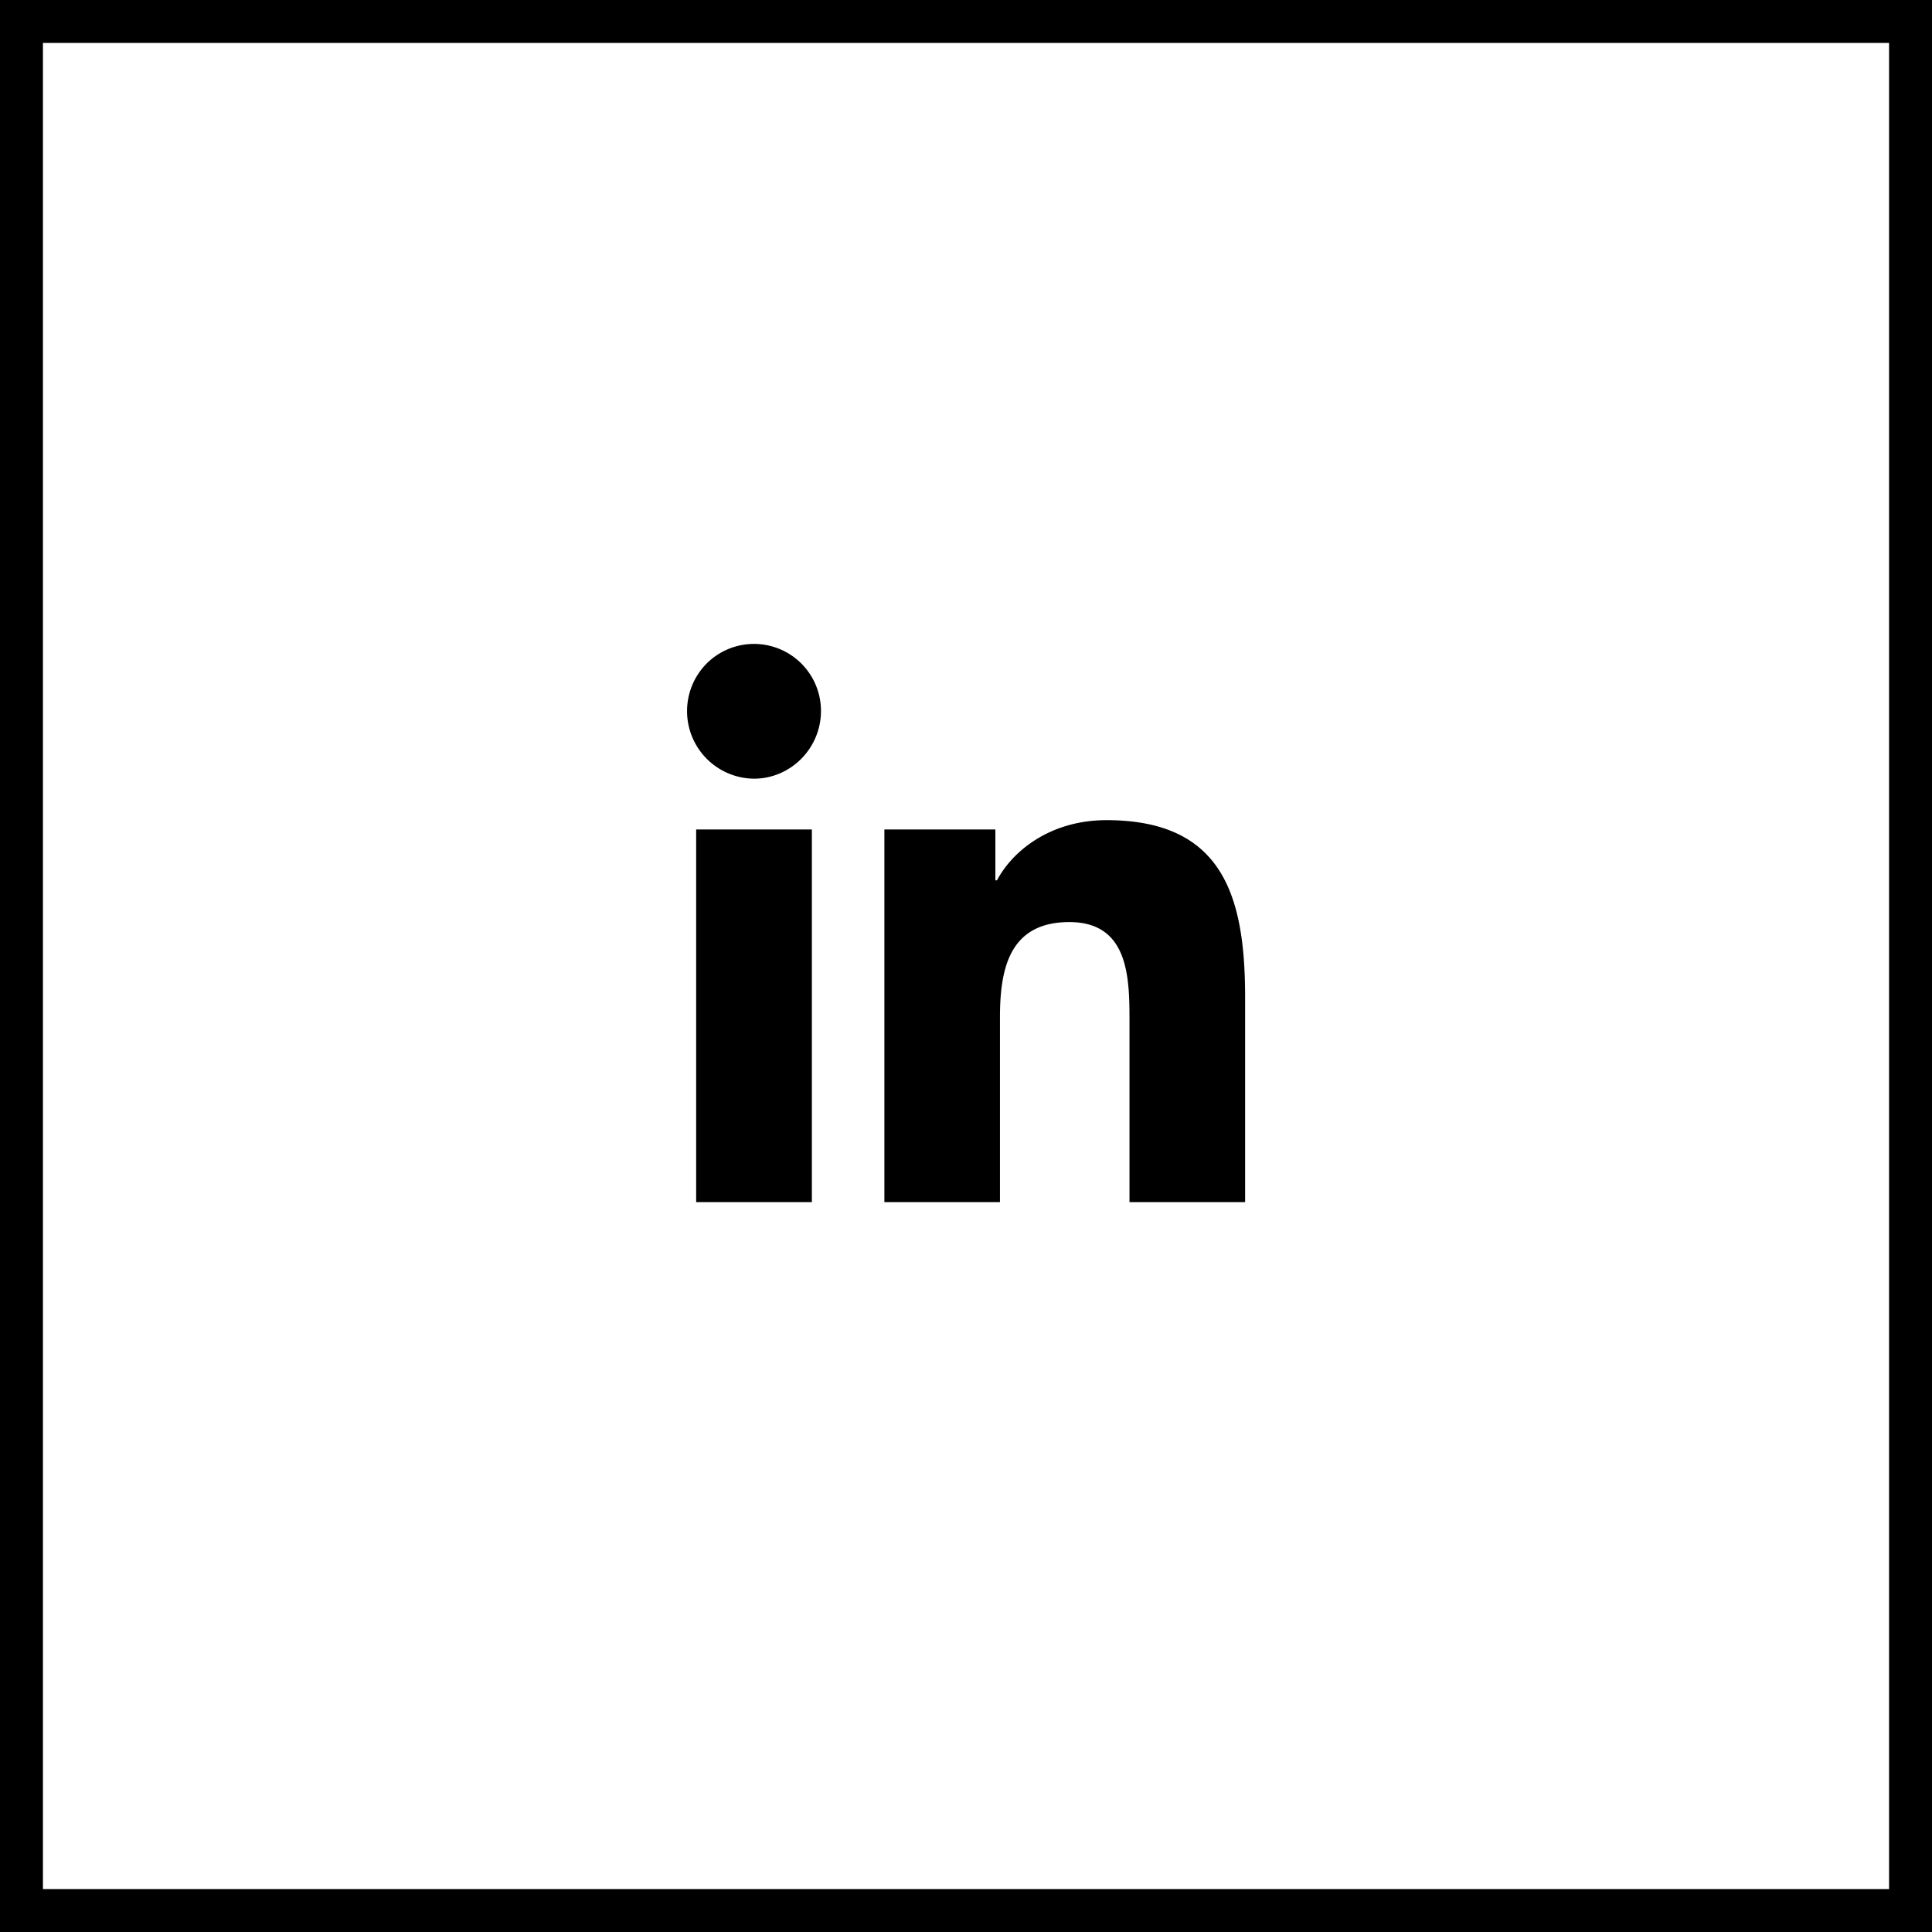
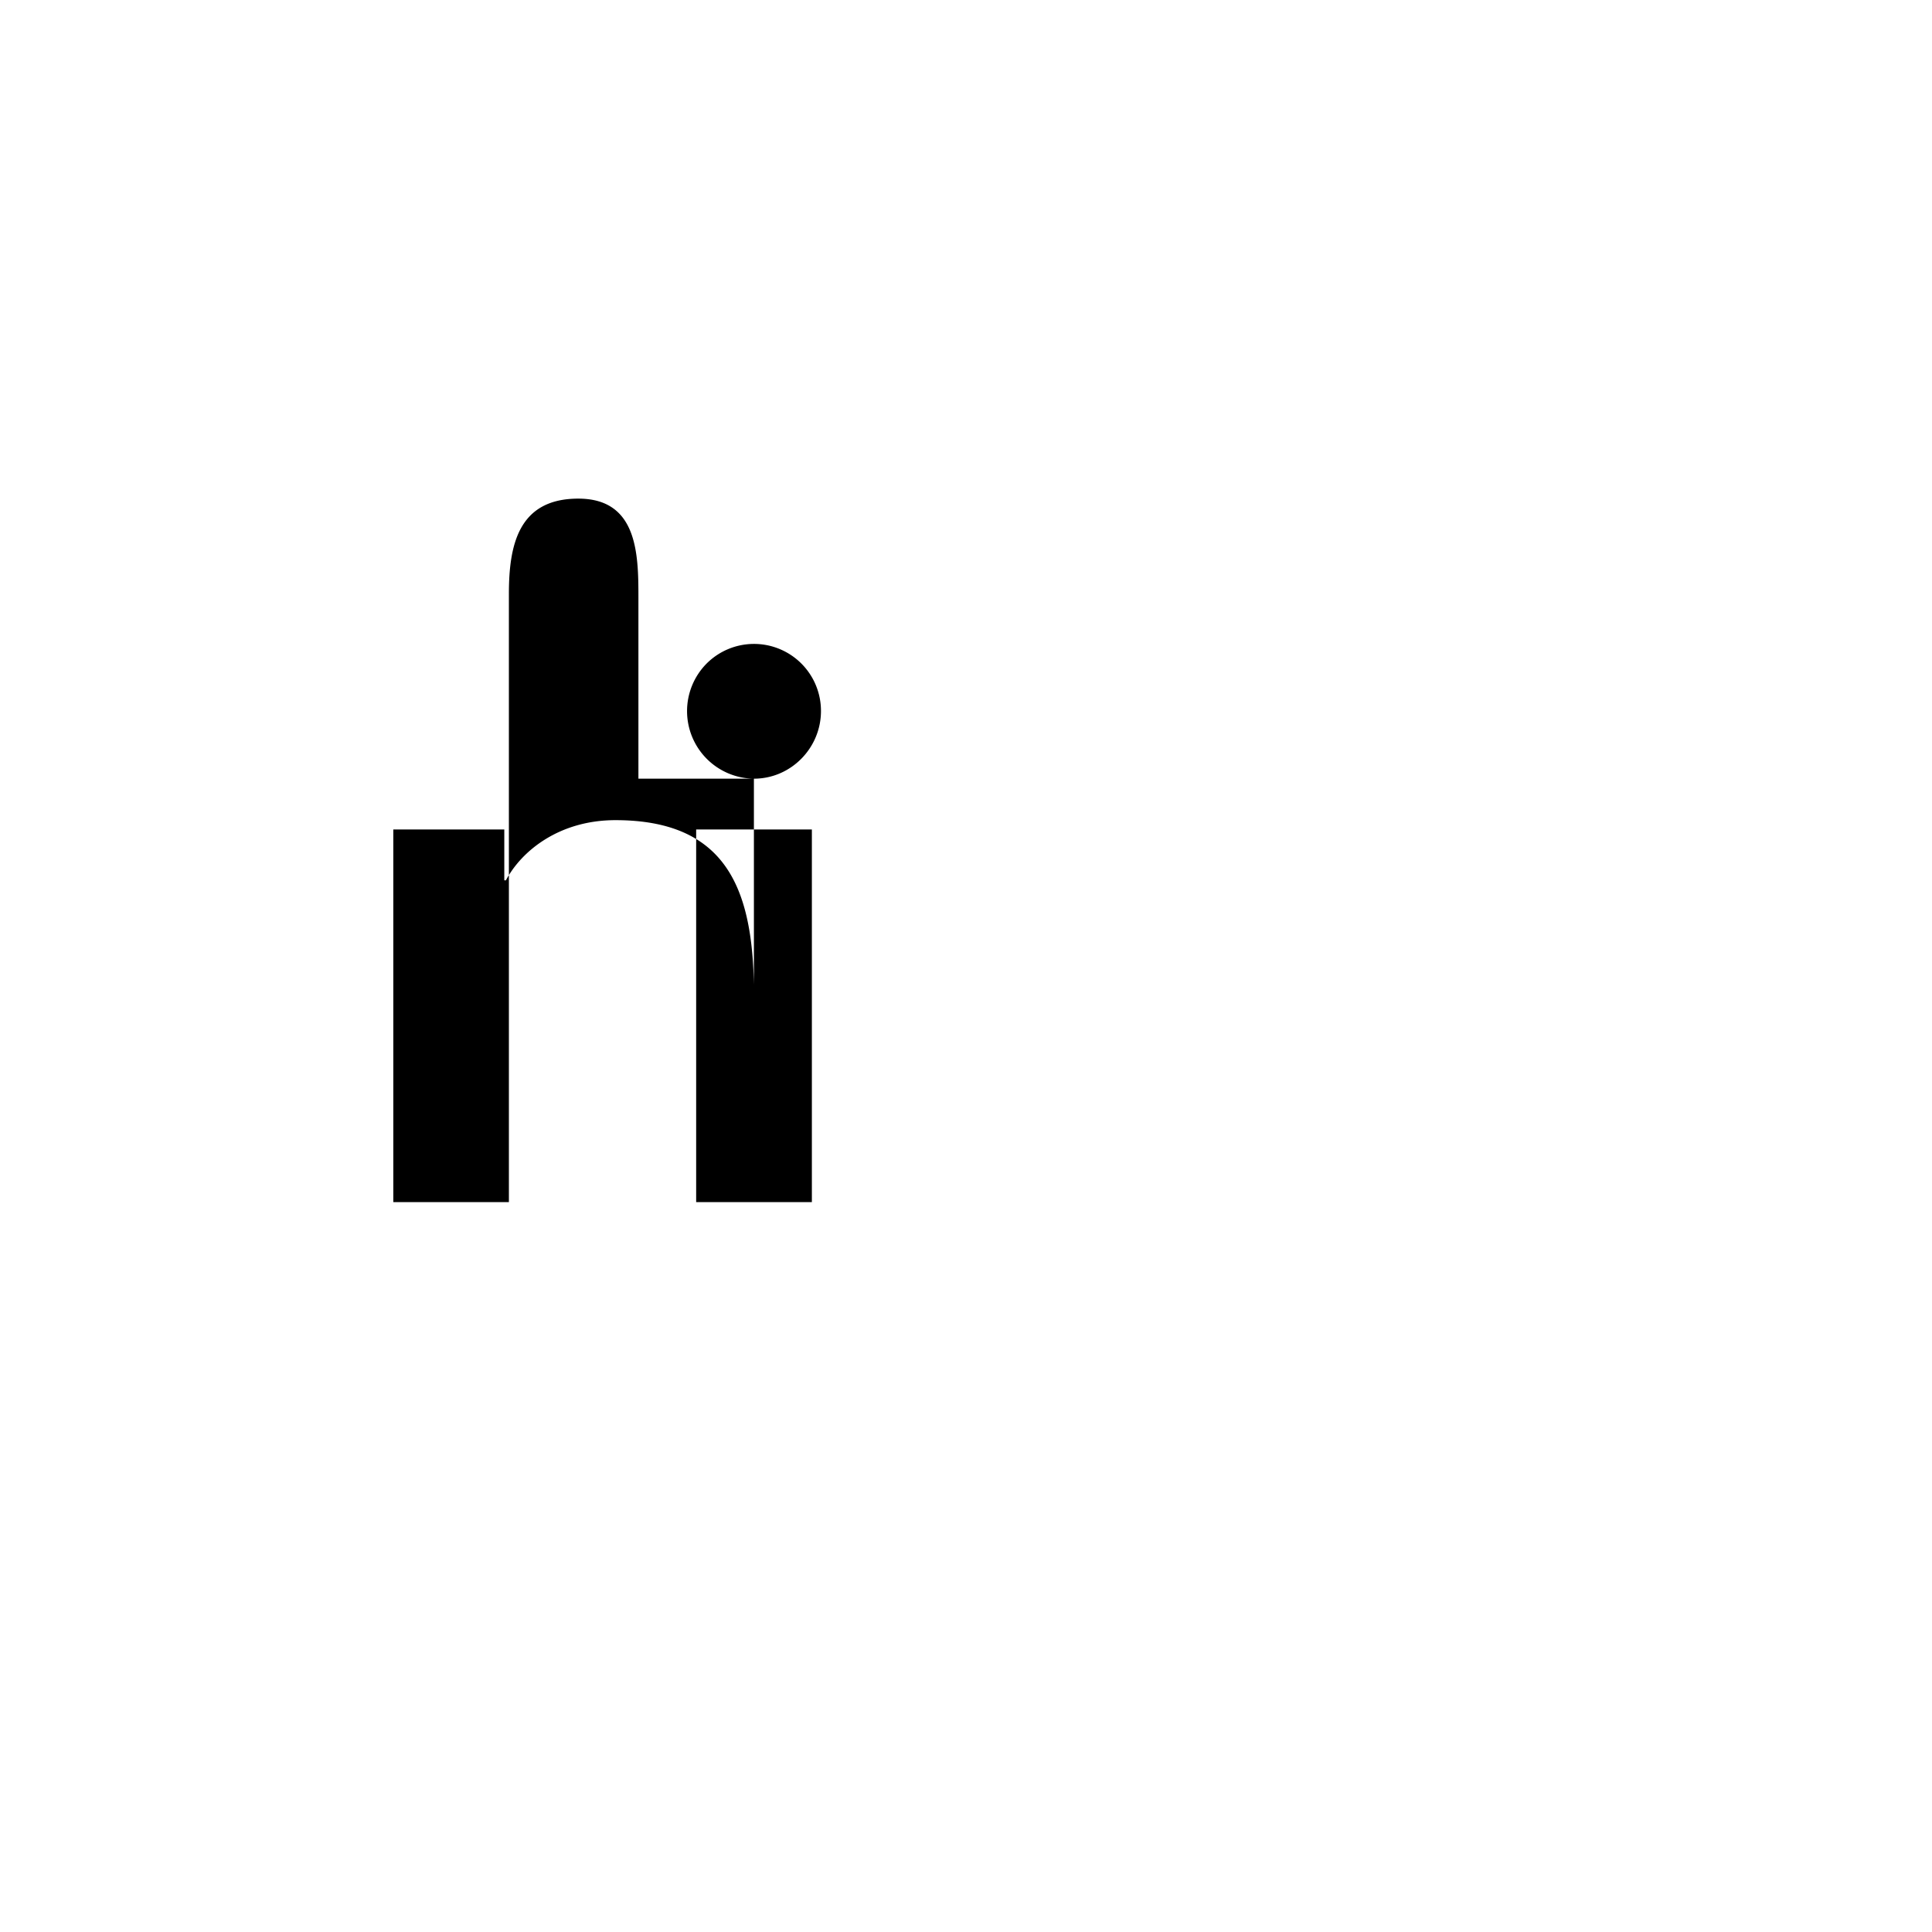
<svg xmlns="http://www.w3.org/2000/svg" width="45" height="45" fill="none">
-   <path stroke="#000" d="M.5.5h44v44H.5z" />
-   <path fill="#000" d="M18.91 28h-2.695v-8.68h2.695V28Zm-1.35-9.863a1.574 1.574 0 0 1-1.103-2.68 1.56 1.56 0 0 1 2.665 1.104c0 .862-.7 1.576-1.561 1.576ZM28.998 28h-2.69v-4.225c0-1.007-.02-2.298-1.4-2.298-1.402 0-1.617 1.093-1.617 2.225V28h-2.692v-8.68h2.585v1.184h.038c.36-.681 1.239-1.401 2.55-1.401 2.728 0 3.229 1.796 3.229 4.13V28h-.003Z" />
+   <path fill="#000" d="M18.91 28h-2.695v-8.68h2.695V28Zm-1.35-9.863a1.574 1.574 0 0 1-1.103-2.68 1.56 1.56 0 0 1 2.665 1.104c0 .862-.7 1.576-1.561 1.576Zh-2.69v-4.225c0-1.007-.02-2.298-1.4-2.298-1.402 0-1.617 1.093-1.617 2.225V28h-2.692v-8.68h2.585v1.184h.038c.36-.681 1.239-1.401 2.55-1.401 2.728 0 3.229 1.796 3.229 4.13V28h-.003Z" />
</svg>